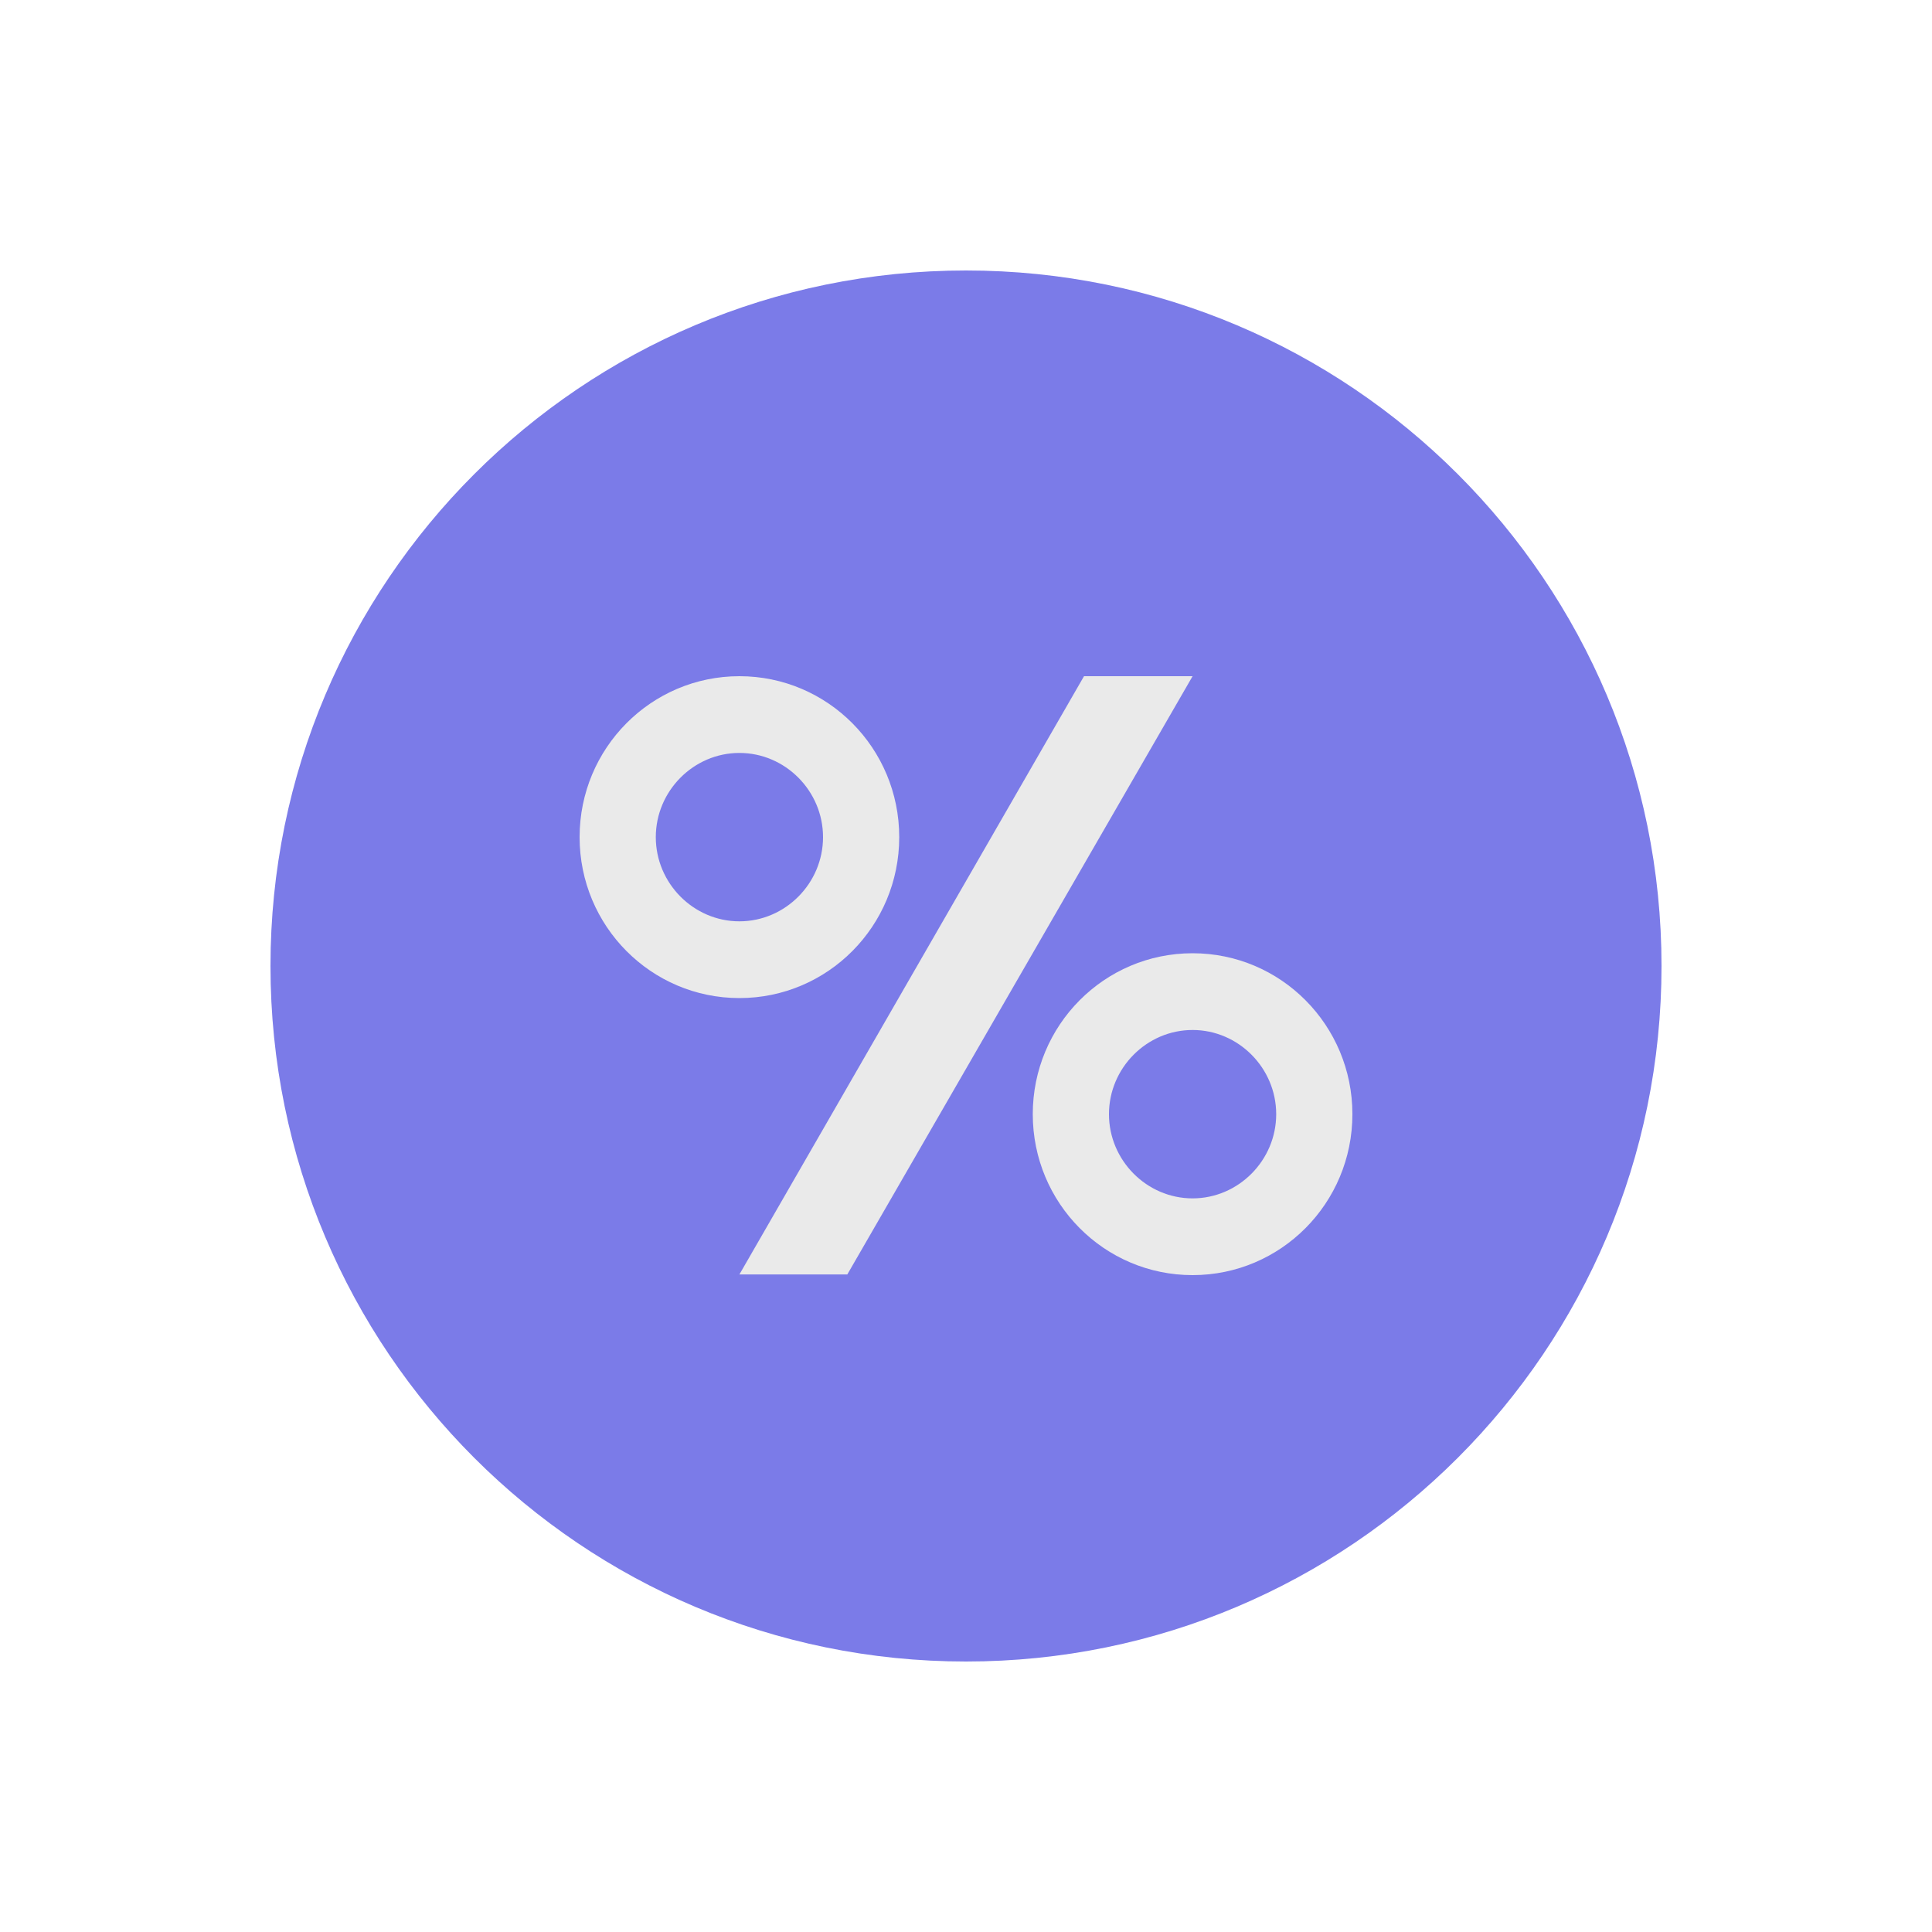
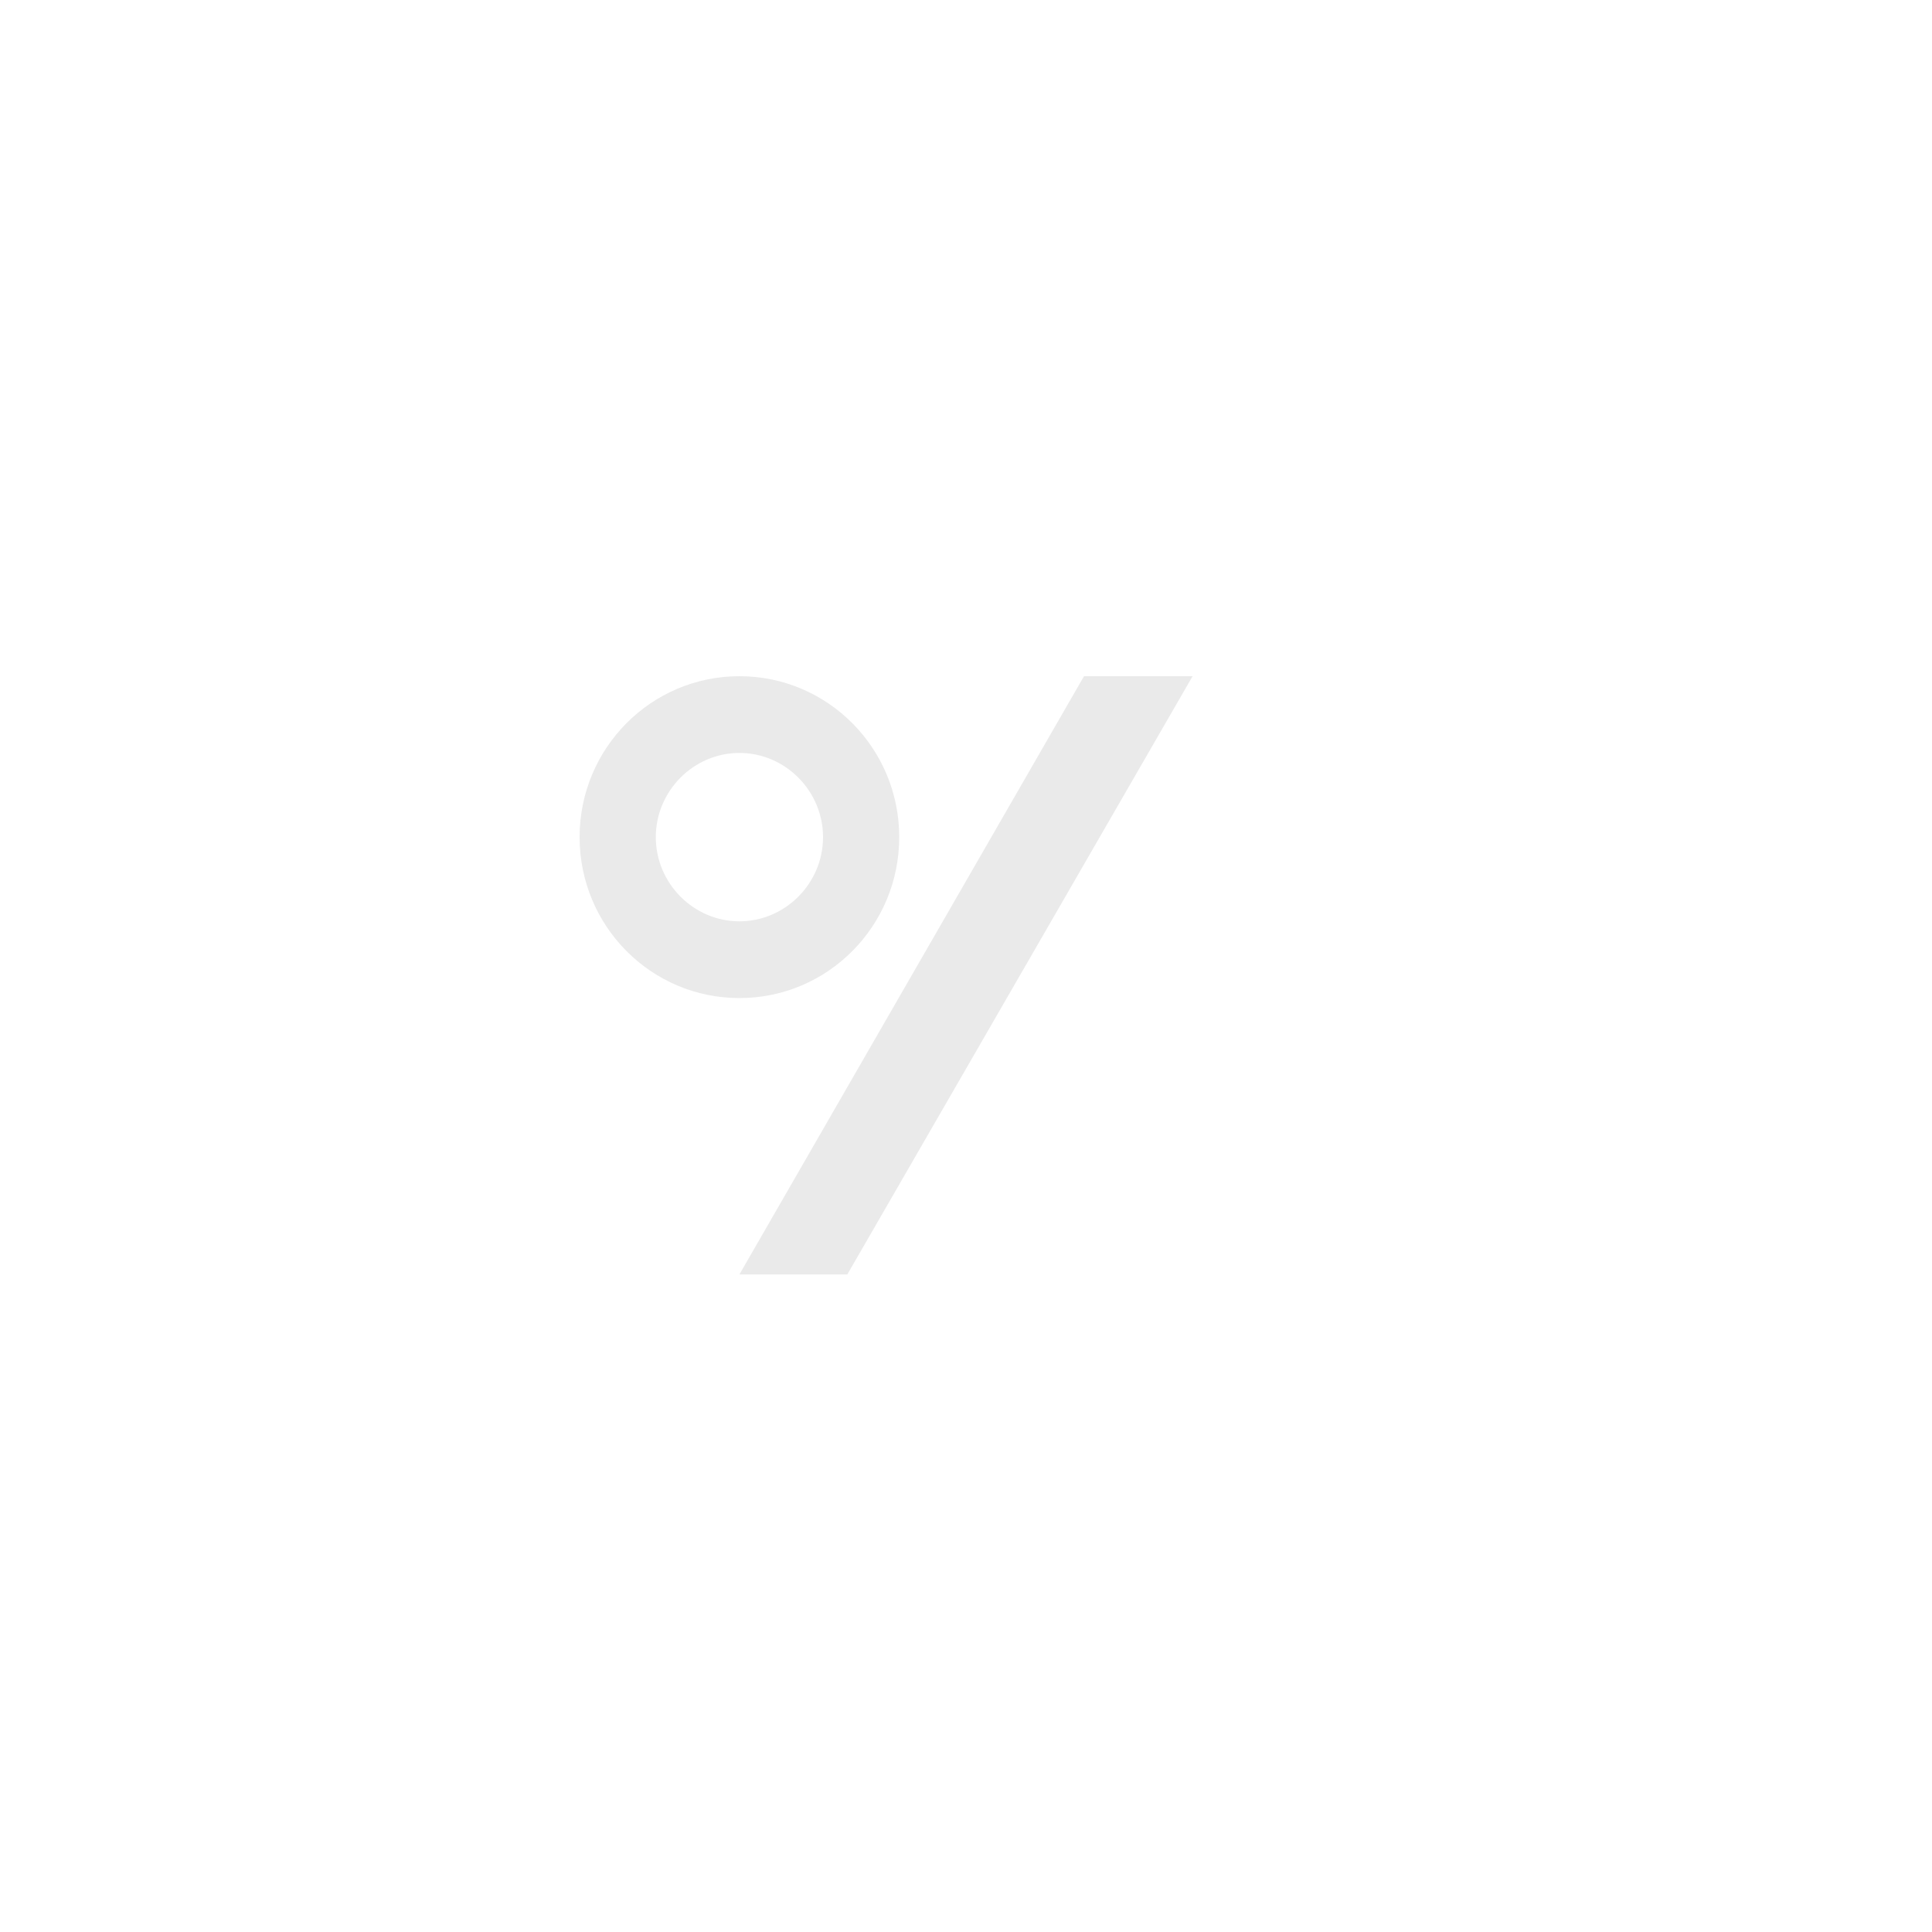
<svg xmlns="http://www.w3.org/2000/svg" width="100" height="100" viewBox="0 0 100 100" fill="none">
  <g filter="url(#filter0_d_316_3)">
-     <path d="M14 42C14 22.118 30.118 6 50 6C69.882 6 86 22.118 86 42C86 61.882 69.882 78 50 78C30.118 78 14 61.882 14 42Z" fill="#7B7BE8" />
    <g clip-path="url(#clip0_316_3)">
      <path d="M61.728 27H56.108L38.272 57.965H43.857L61.728 27Z" fill="#EAEAEA" />
      <path d="M38.272 30.972C40.646 30.972 42.6 32.94 42.6 35.33C42.6 37.72 40.646 39.688 38.272 39.688C35.899 39.688 33.944 37.72 33.944 35.33C33.944 32.94 35.899 30.972 38.272 30.972ZM38.272 27C33.7 27 30 30.726 30 35.33C30 39.934 33.7 43.66 38.272 43.66C42.845 43.66 46.544 39.934 46.544 35.33C46.544 30.726 42.845 27 38.272 27Z" fill="#EAEAEA" />
-       <path d="M61.728 45.312C64.101 45.312 66.056 47.28 66.056 49.67C66.056 52.06 64.101 54.028 61.728 54.028C59.354 54.028 57.4 52.06 57.4 49.67C57.4 47.28 59.354 45.312 61.728 45.312ZM61.728 41.34C57.155 41.34 53.456 45.066 53.456 49.67C53.456 54.274 57.155 58 61.728 58C66.3 58 70 54.274 70 49.67C70 45.066 66.3 41.34 61.728 41.34Z" fill="#EAEAEA" />
    </g>
  </g>
  <defs>
    <filter id="filter0_d_316_3" x="0" y="0" width="100" height="100" filterUnits="userSpaceOnUse" color-interpolation-filters="sRGB">
      <feFlood flood-opacity="0" result="BackgroundImageFix" />
      <feColorMatrix in="SourceAlpha" type="matrix" values="0 0 0 0 0 0 0 0 0 0 0 0 0 0 0 0 0 0 127 0" result="hardAlpha" />
      <feOffset dy="8" />
      <feGaussianBlur stdDeviation="7" />
      <feComposite in2="hardAlpha" operator="out" />
      <feColorMatrix type="matrix" values="0 0 0 0 0 0 0 0 0 0 0 0 0 0 0 0 0 0 0.15 0" />
      <feBlend mode="normal" in2="BackgroundImageFix" result="effect1_dropShadow_316_3" />
      <feBlend mode="normal" in="SourceGraphic" in2="effect1_dropShadow_316_3" result="shape" />
    </filter>
    <clipPath id="clip0_316_3">
      <rect width="40" height="31" fill="white" transform="translate(30 27)" />
    </clipPath>
  </defs>
</svg>